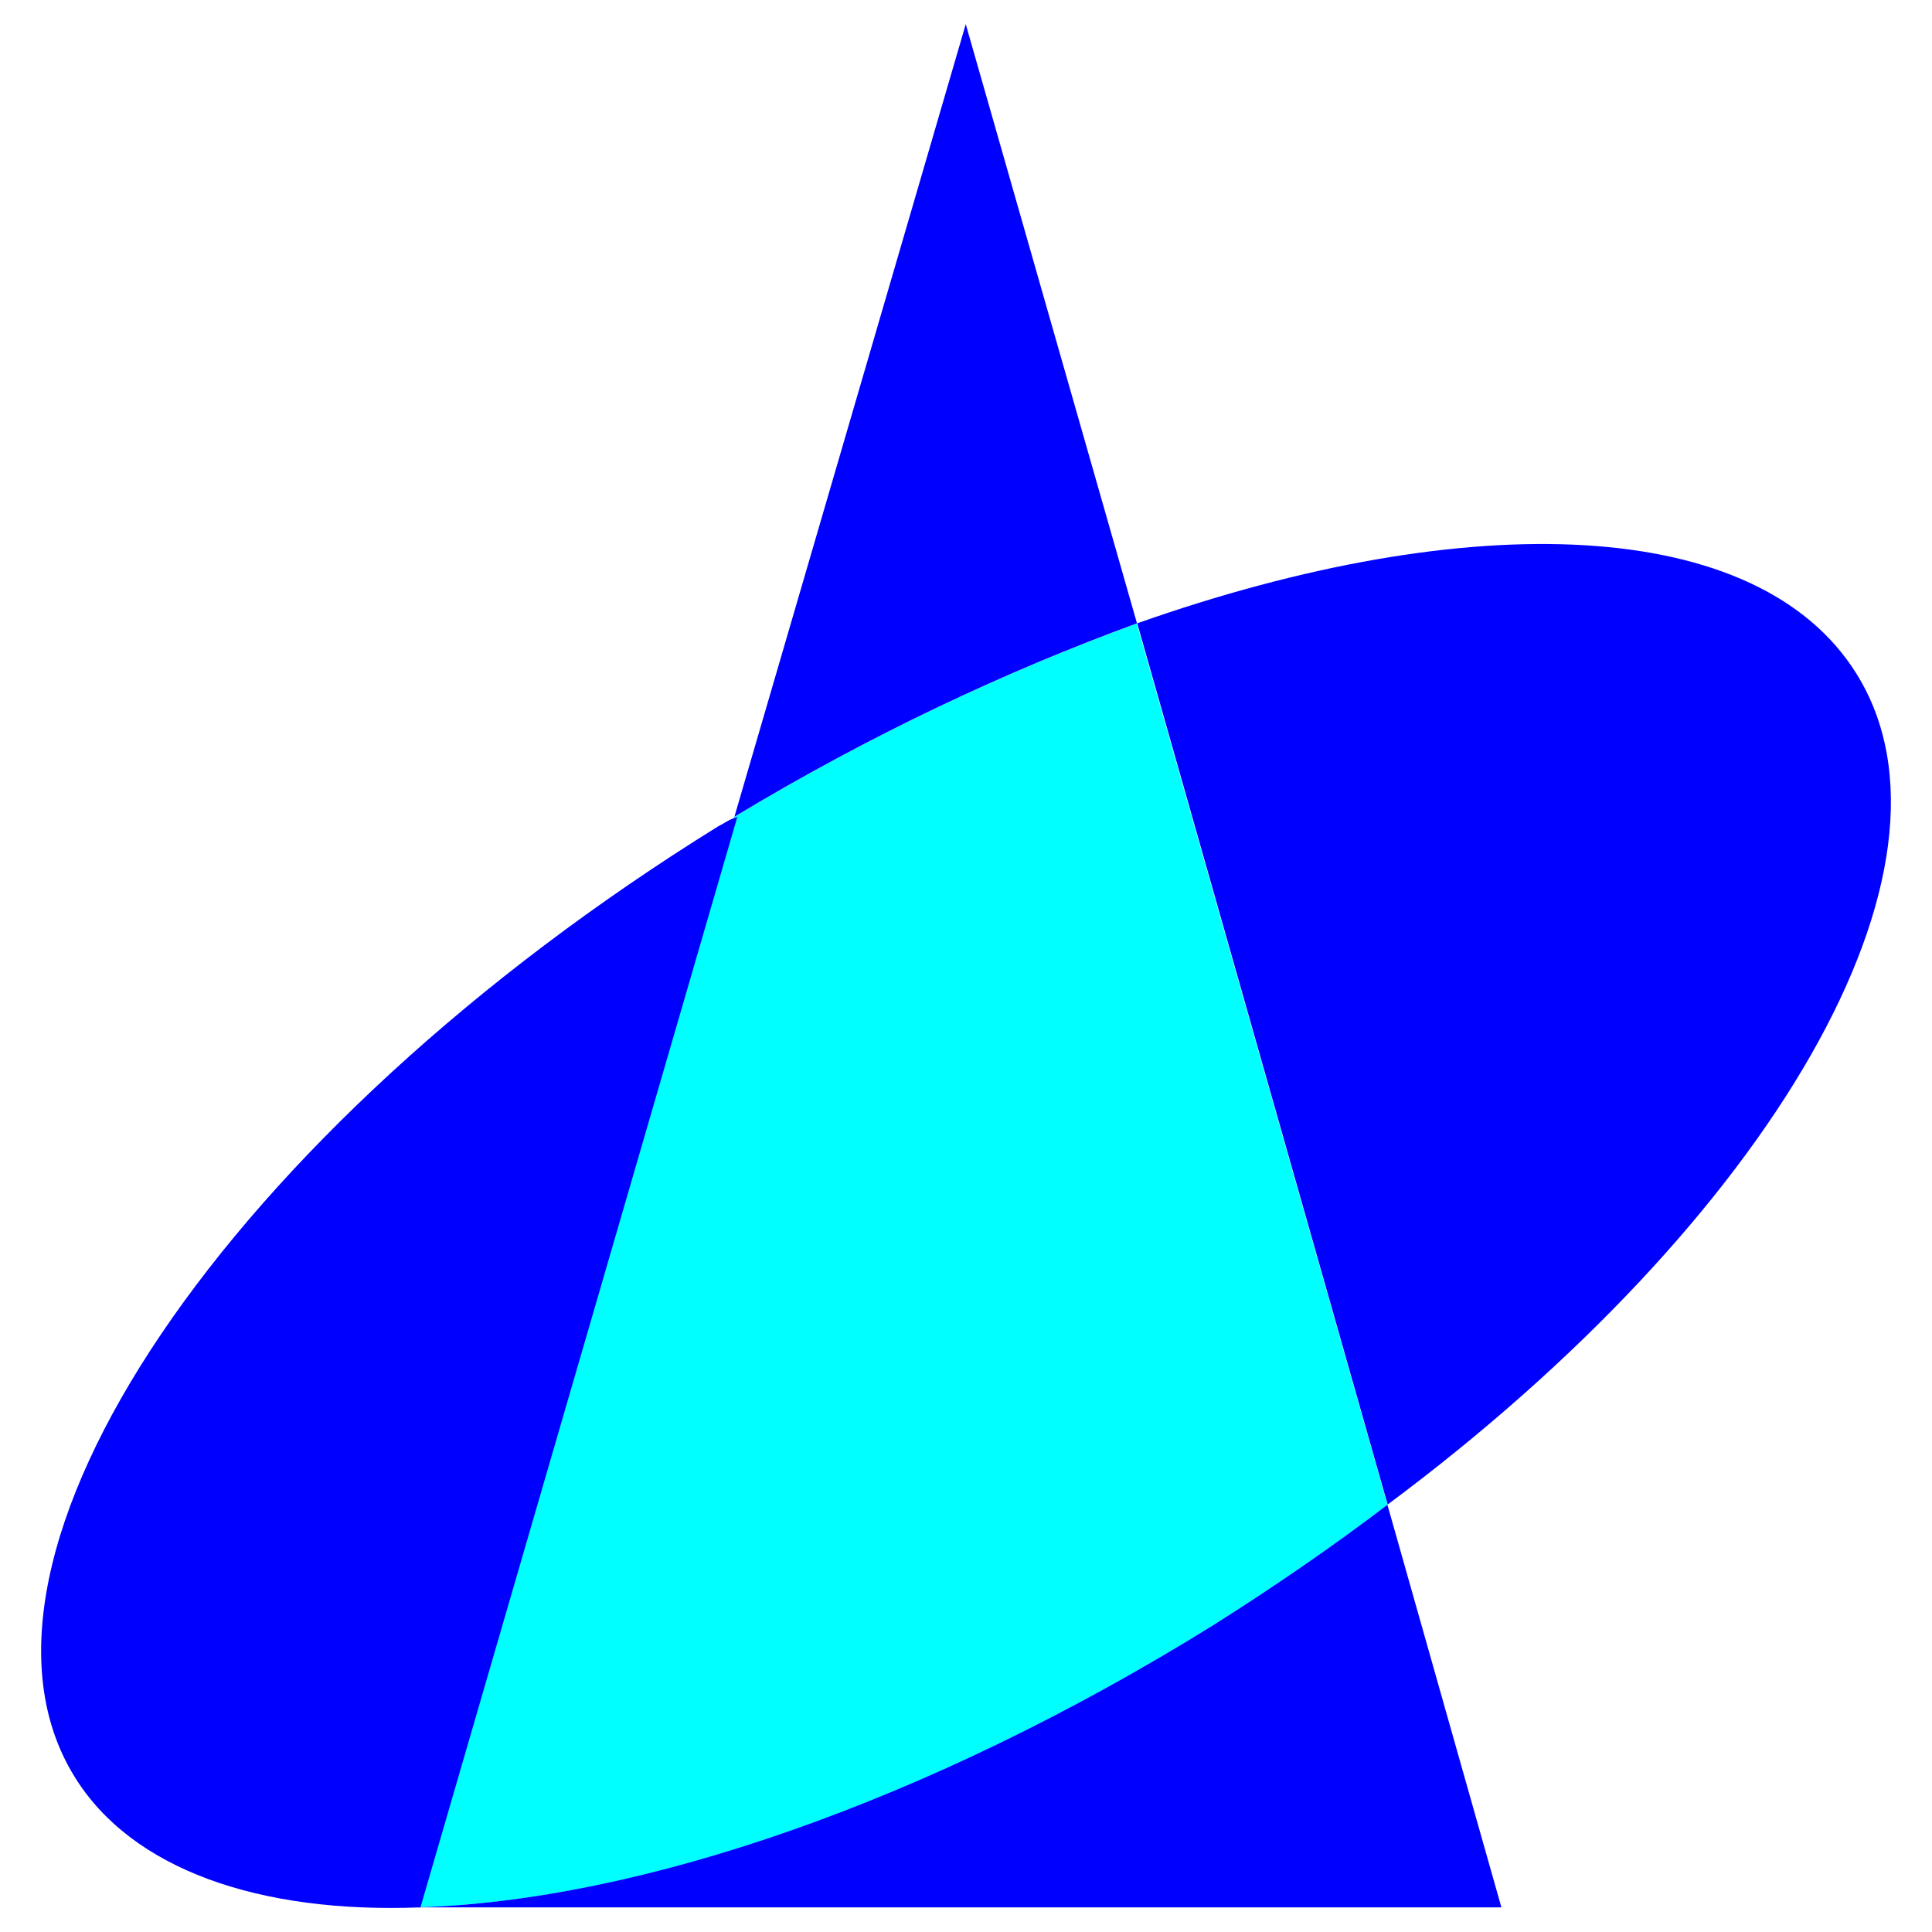
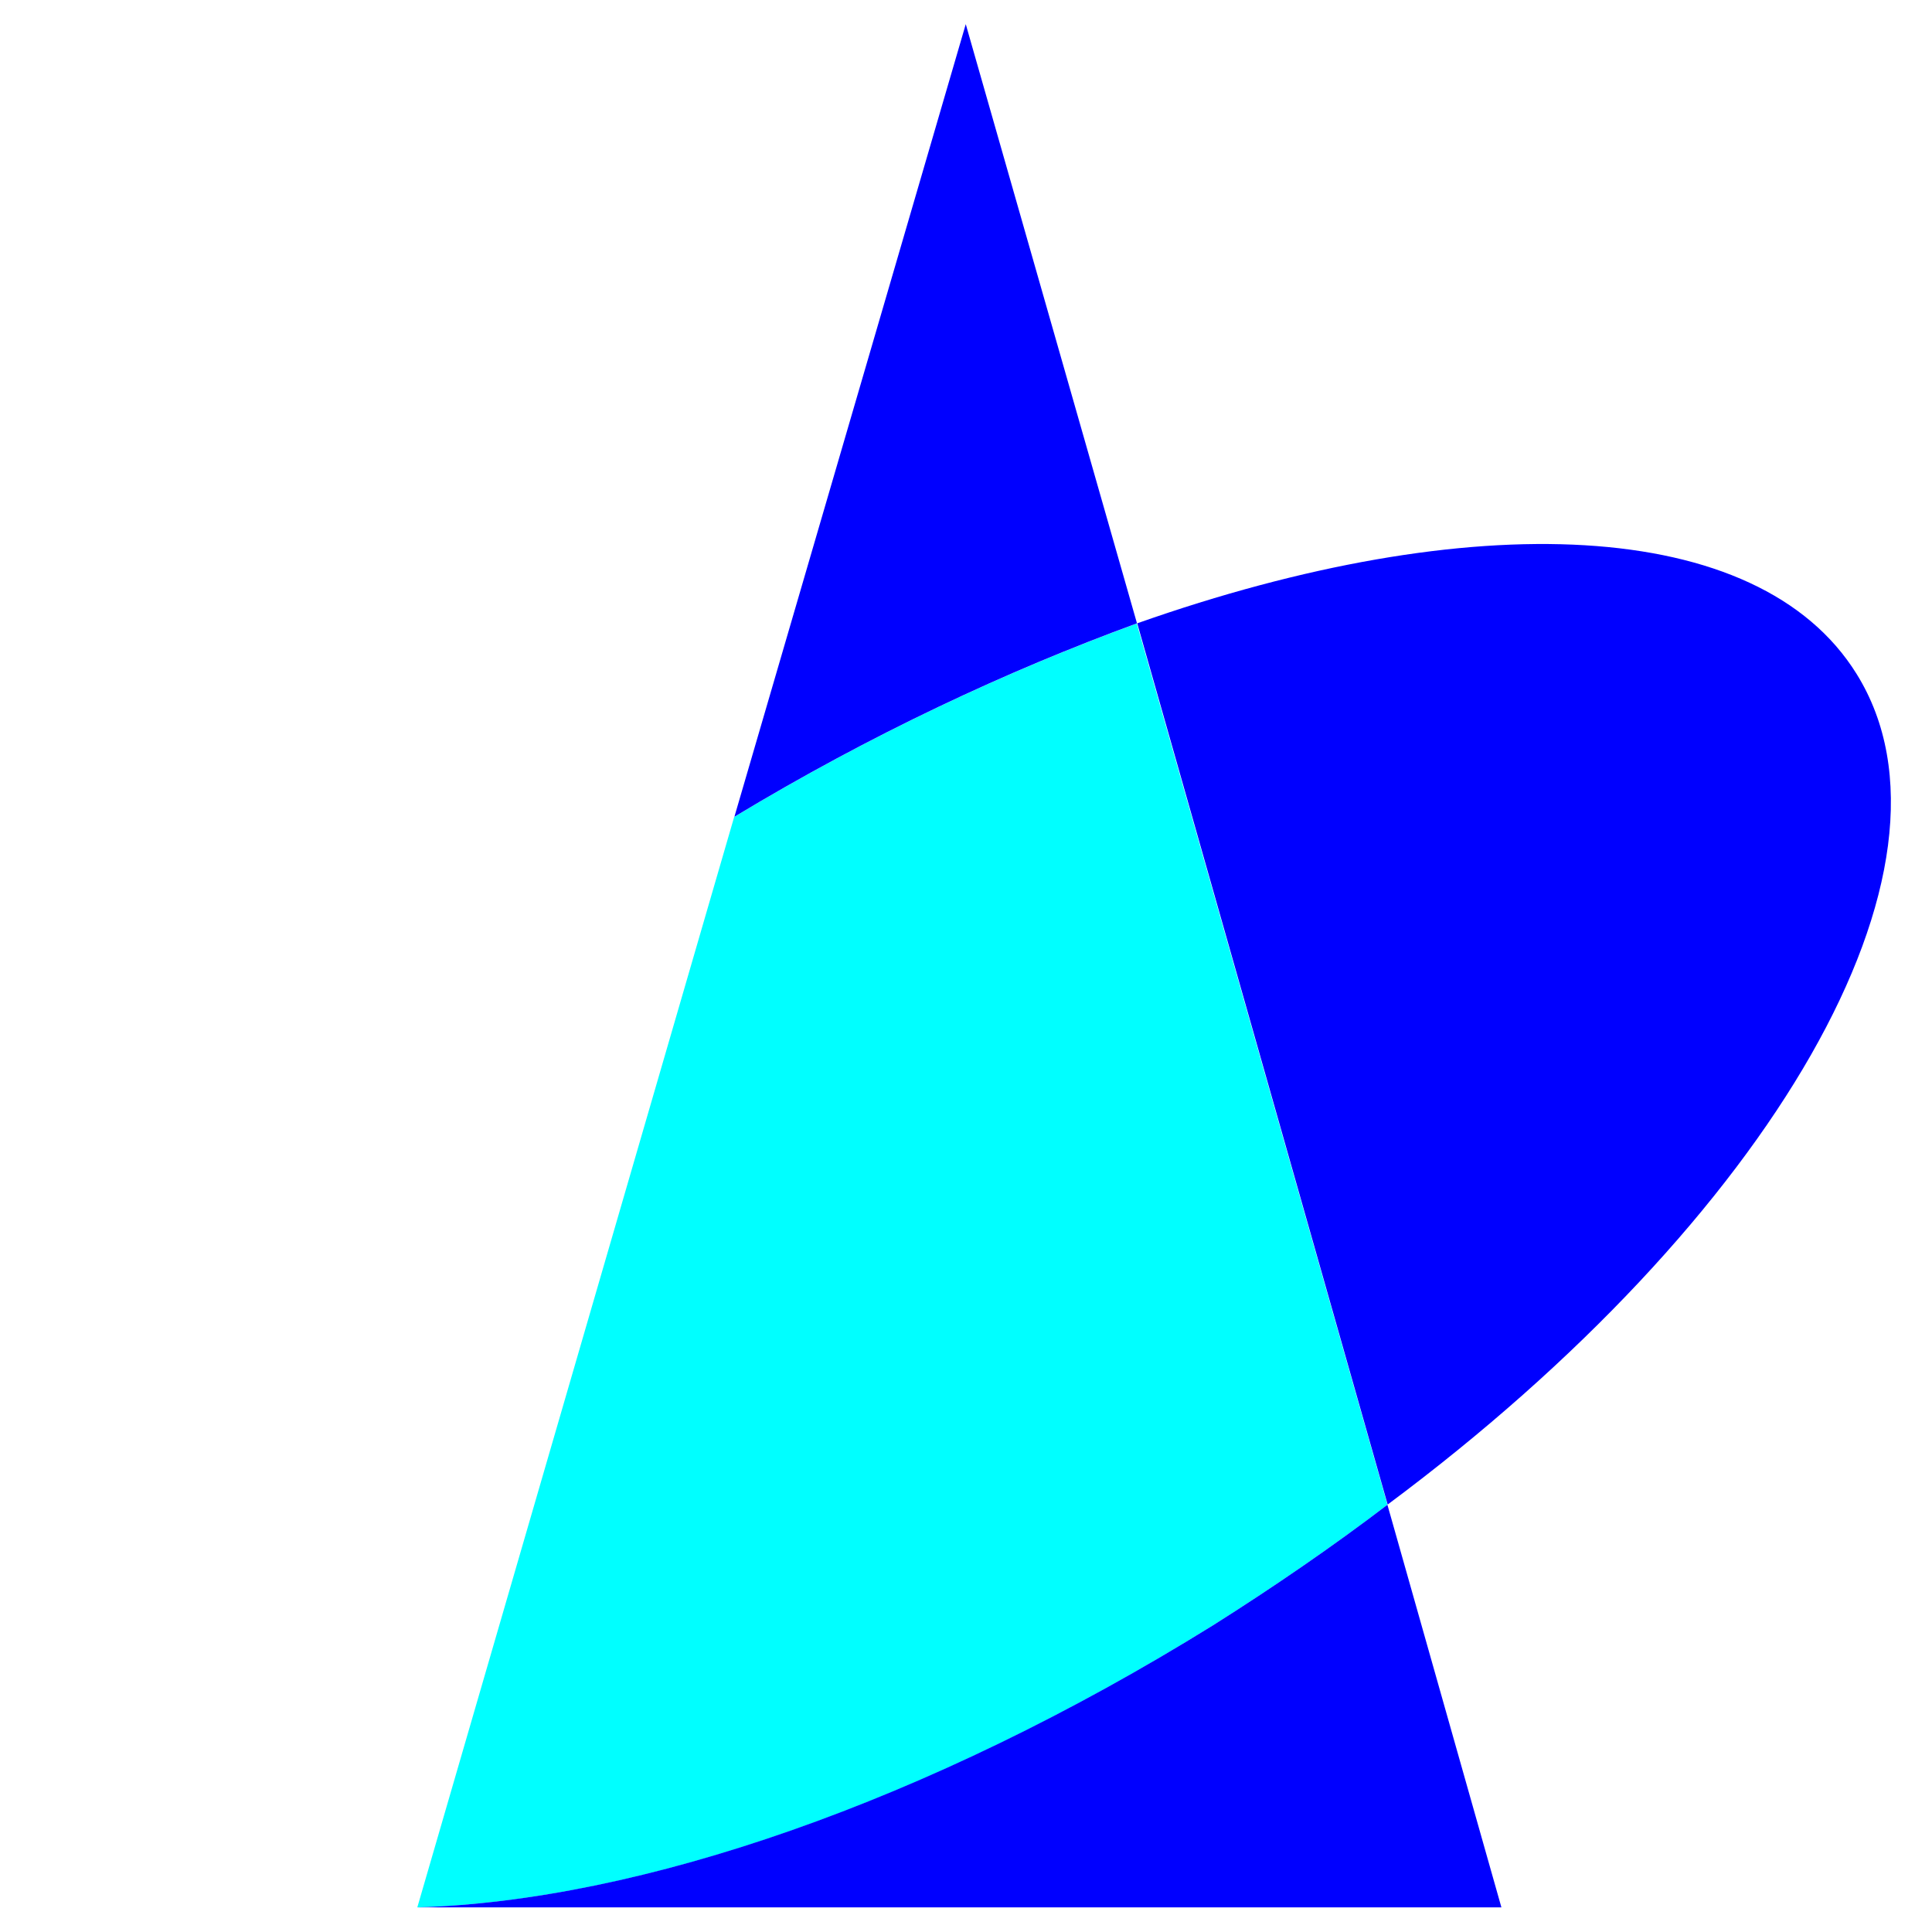
<svg xmlns="http://www.w3.org/2000/svg" version="1.1" id="レイヤー_1" x="0px" y="0px" viewBox="0 0 800 800" style="enable-background:new 0 0 800 800;" xml:space="preserve">
  <style type="text/css">
	.st0{display:none;}
	.st1{display:inline;fill:#FFFFFF;}
	.st2{fill:none;}
	.st3{fill:#00FFFF;}
	.st4{fill:#0000FF;}
</style>
  <g id="mstile_xFF08_300x300_xFF09_" class="st0">
    <rect x="-425" y="-425" class="st1" width="1650" height="1650" />
  </g>
  <g id="apple-touch-icon_xFF08_192x192_xFF09_" class="st0">
    <rect x="-112" y="-112" class="st1" width="1024" height="1024" />
  </g>
  <g id="favion_xFF08_800x800_xFF09_">
    <rect class="st2" width="800" height="800" />
    <g>
      <path class="st3" d="M574.5,623.1c-22.4,17.1-47.2,34.1-72.2,49.9c-118.1,73.5-237.6,114.2-329.5,116.8l0,0l0,0l131.2-451.5l0,0    c56.5-34.1,112.9-60.4,166.7-80.1L574.5,623.1L574.5,623.1z" />
      <path class="st4" d="M768.8,279.1c-40.7-65.6-160.2-69.6-297.9-21l103.7,364.9C733.3,504.9,818.6,359.2,768.8,279.1z" />
-       <path class="st4" d="M297.5,342.1C94.1,468.1-25.4,645.3,31,735.9c23.6,38.1,76.1,56.5,143.1,53.9l131.2-451.5    C301.4,339.5,300.2,340.8,297.5,342.1z" />
      <path class="st4" d="M399.9,10l-95.8,328.2c56.5-34.1,112.9-60.4,166.7-80.1L399.9,10z" />
      <path class="st4" d="M172.8,789.8L172.8,789.8h448.9l-47.2-166.7c-22.4,17.1-47.2,34.1-72.2,49.9    C384.1,746.4,264.7,787.1,172.8,789.8z" />
    </g>
  </g>
</svg>